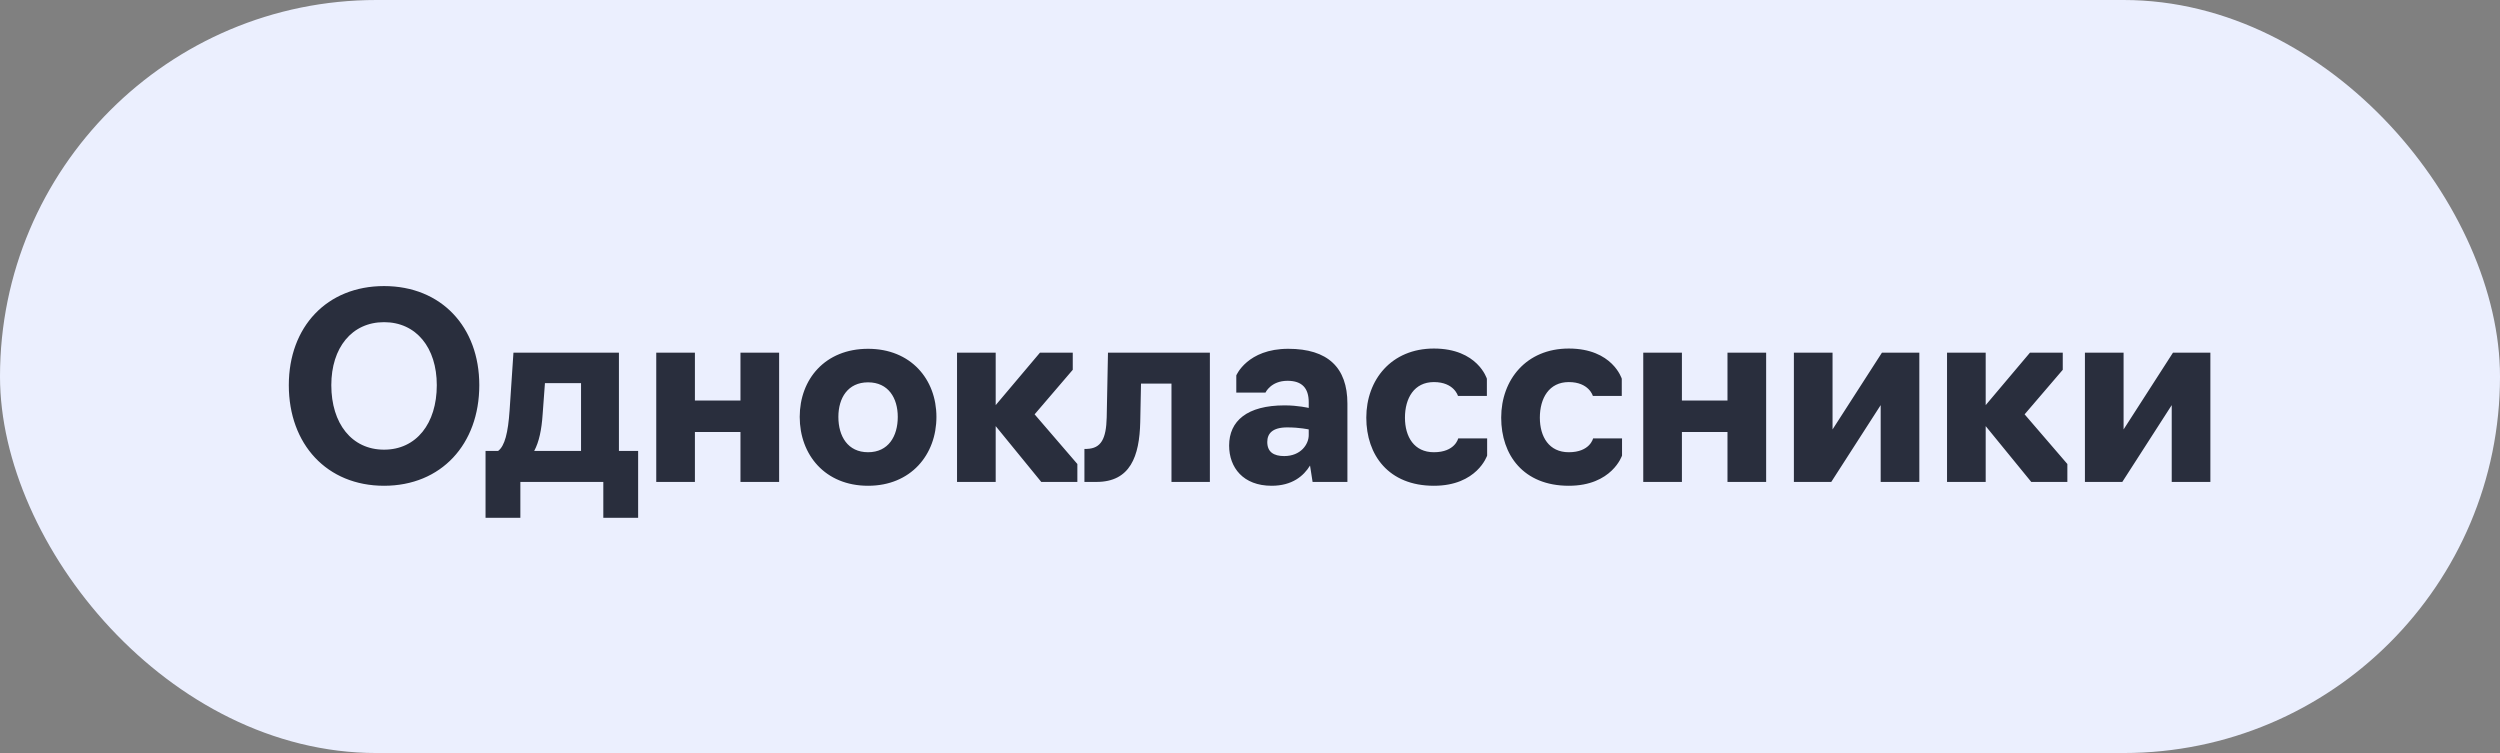
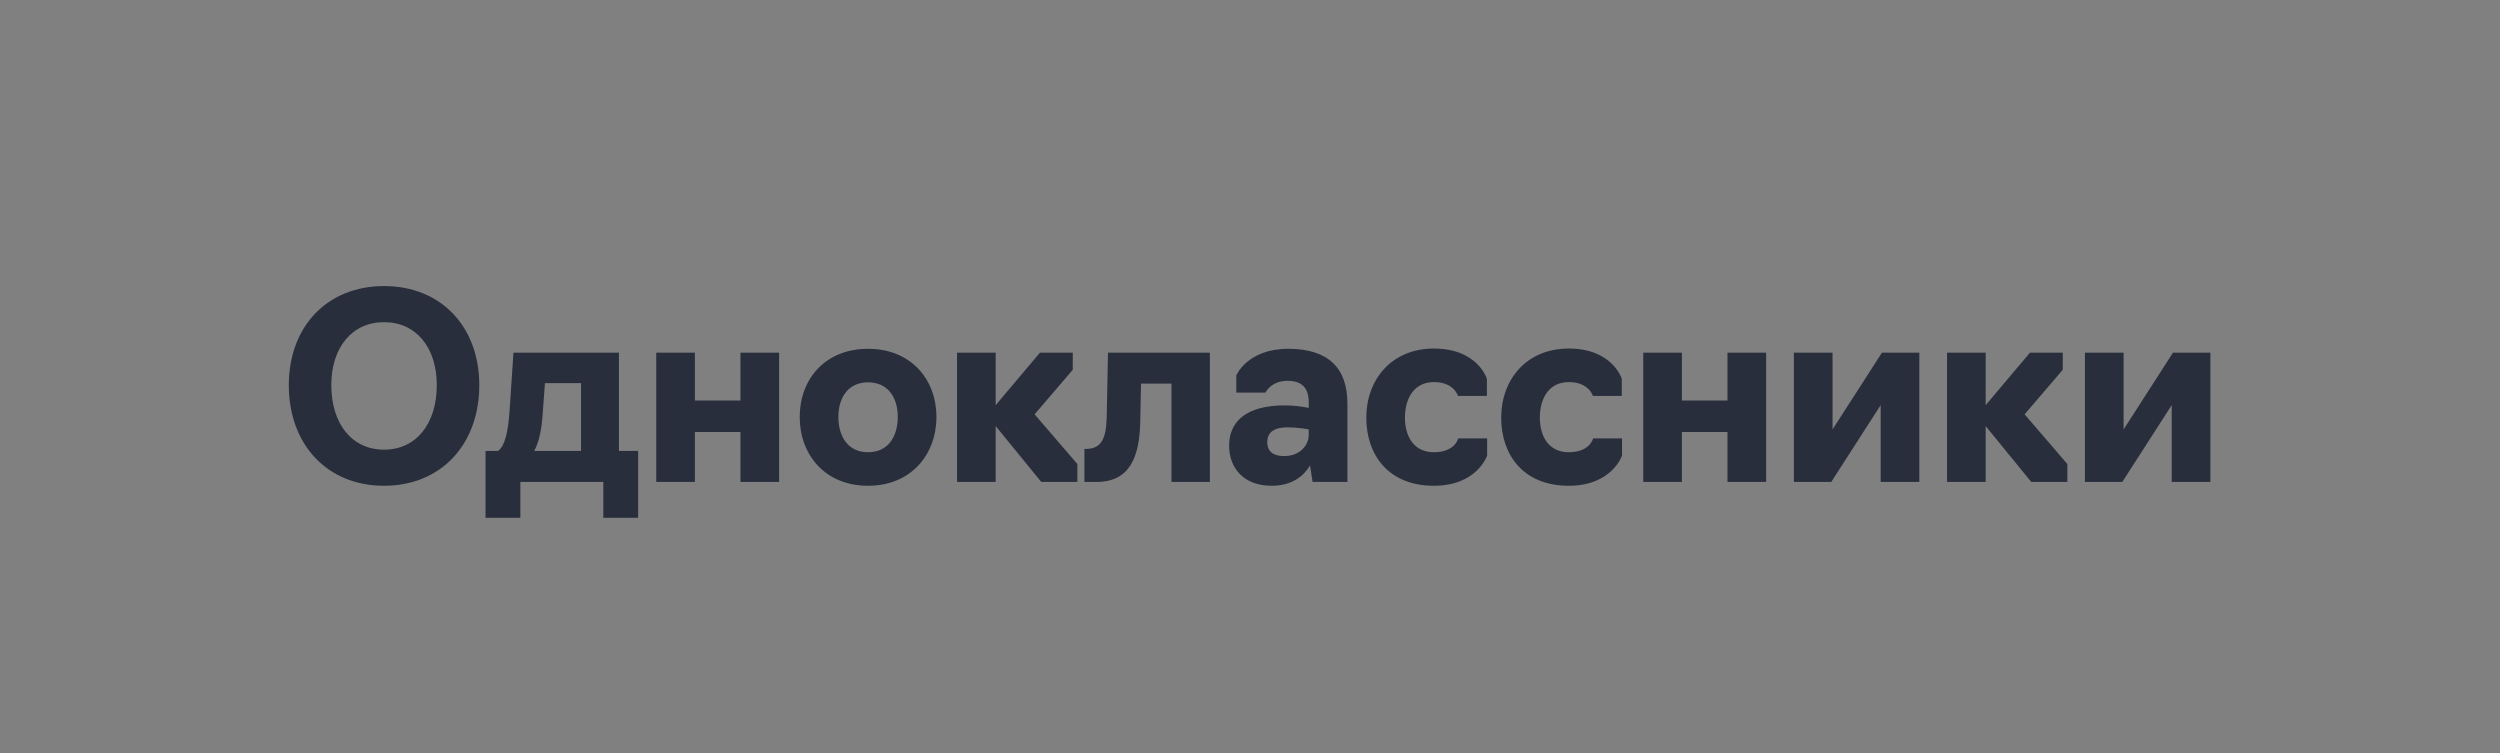
<svg xmlns="http://www.w3.org/2000/svg" width="166" height="50" viewBox="0 0 166 50" fill="none">
  <rect x="0" y="0" width="166" height="50" fill="#808080" stroke="none" />
-   <rect width="166" height="50" rx="25" fill="#EBEFFE" />
  <path d="M25.501 32.255C21.71 32.255 19.177 29.501 19.177 25.574C19.177 21.698 21.71 18.995 25.501 18.995C29.292 18.995 31.825 21.698 31.825 25.574C31.825 29.501 29.292 32.255 25.501 32.255ZM25.501 29.858C27.643 29.858 29.003 28.124 29.003 25.574C29.003 23.092 27.643 21.392 25.501 21.392C23.359 21.392 21.999 23.092 21.999 25.574C21.999 28.124 23.359 29.858 25.501 29.858ZM32.24 34.38V29.943H33.073C33.515 29.62 33.736 28.736 33.838 27.24L34.093 23.415H41.097V29.943H42.372V34.38H40.06V32H34.552V34.38H32.24ZM35.47 29.943H38.581V25.438H36.184L36.031 27.512C35.963 28.532 35.793 29.348 35.47 29.943ZM43.575 32V23.415H46.142V26.594H49.167V23.415H51.734V32H49.167V28.685H46.142V32H43.575ZM57.64 32.255C54.784 32.255 53.101 30.198 53.101 27.682C53.101 25.183 54.784 23.16 57.64 23.16C60.479 23.16 62.179 25.183 62.179 27.682C62.179 30.198 60.479 32.255 57.64 32.255ZM57.64 30.028C58.983 30.028 59.612 28.974 59.612 27.682C59.612 26.424 58.983 25.387 57.64 25.387C56.297 25.387 55.668 26.424 55.668 27.682C55.668 28.974 56.297 30.028 57.64 30.028ZM63.547 32V23.415H66.114V26.9L69.055 23.415H71.231V24.554L68.698 27.512L71.537 30.81V32H69.14L66.114 28.294V32H63.547ZM72.006 32V29.807H72.176C73.111 29.773 73.451 29.144 73.485 27.716L73.57 23.415H80.336V32H77.786V25.472H75.763L75.712 28.022C75.661 30.3 75.049 32 72.805 32H72.006ZM84.436 32.255C82.549 32.255 81.614 31.048 81.614 29.586C81.614 27.954 82.803 26.917 85.302 26.917C86.186 26.917 86.9 27.087 86.9 27.087V26.713C86.9 25.778 86.459 25.285 85.49 25.285C84.385 25.285 84.028 26.067 84.028 26.067H82.09V24.928C82.09 24.928 82.82 23.16 85.54 23.16C88.159 23.16 89.468 24.401 89.468 26.798V32H87.156L86.986 30.912C86.561 31.609 85.796 32.255 84.436 32.255ZM85.269 30.283C86.374 30.283 86.9 29.501 86.9 28.889V28.515C86.9 28.515 86.305 28.379 85.472 28.379C84.469 28.379 84.147 28.804 84.147 29.348C84.147 30.011 84.572 30.283 85.269 30.283ZM95.21 32.255C92.201 32.255 90.722 30.215 90.722 27.733C90.722 25.217 92.388 23.143 95.21 23.143C98.117 23.143 98.729 25.149 98.729 25.149V26.288H96.808C96.808 26.288 96.553 25.37 95.21 25.37C93.901 25.37 93.289 26.441 93.289 27.733C93.289 29.008 93.901 30.028 95.21 30.028C96.621 30.028 96.825 29.11 96.825 29.11H98.746V30.249C98.746 30.249 98.083 32.255 95.21 32.255ZM104.167 32.255C101.158 32.255 99.679 30.215 99.679 27.733C99.679 25.217 101.345 23.143 104.167 23.143C107.074 23.143 107.686 25.149 107.686 25.149V26.288H105.765C105.765 26.288 105.51 25.37 104.167 25.37C102.858 25.37 102.246 26.441 102.246 27.733C102.246 29.008 102.858 30.028 104.167 30.028C105.578 30.028 105.782 29.11 105.782 29.11H107.703V30.249C107.703 30.249 107.04 32.255 104.167 32.255ZM109.112 32V23.415H111.679V26.594H114.705V23.415H117.272V32H114.705V28.685H111.679V32H109.112ZM119.114 32V23.415H121.681V28.515L124.962 23.415H127.444V32H124.877V26.9L121.596 32H119.114ZM129.283 32V23.415H131.85V26.9L134.791 23.415H136.967V24.554L134.434 27.512L137.273 30.81V32H134.876L131.85 28.294V32H129.283ZM138.439 32V23.415H141.006V28.515L144.287 23.415H146.769V32H144.202V26.9L140.921 32H138.439Z" fill="#292E3D" />
</svg>